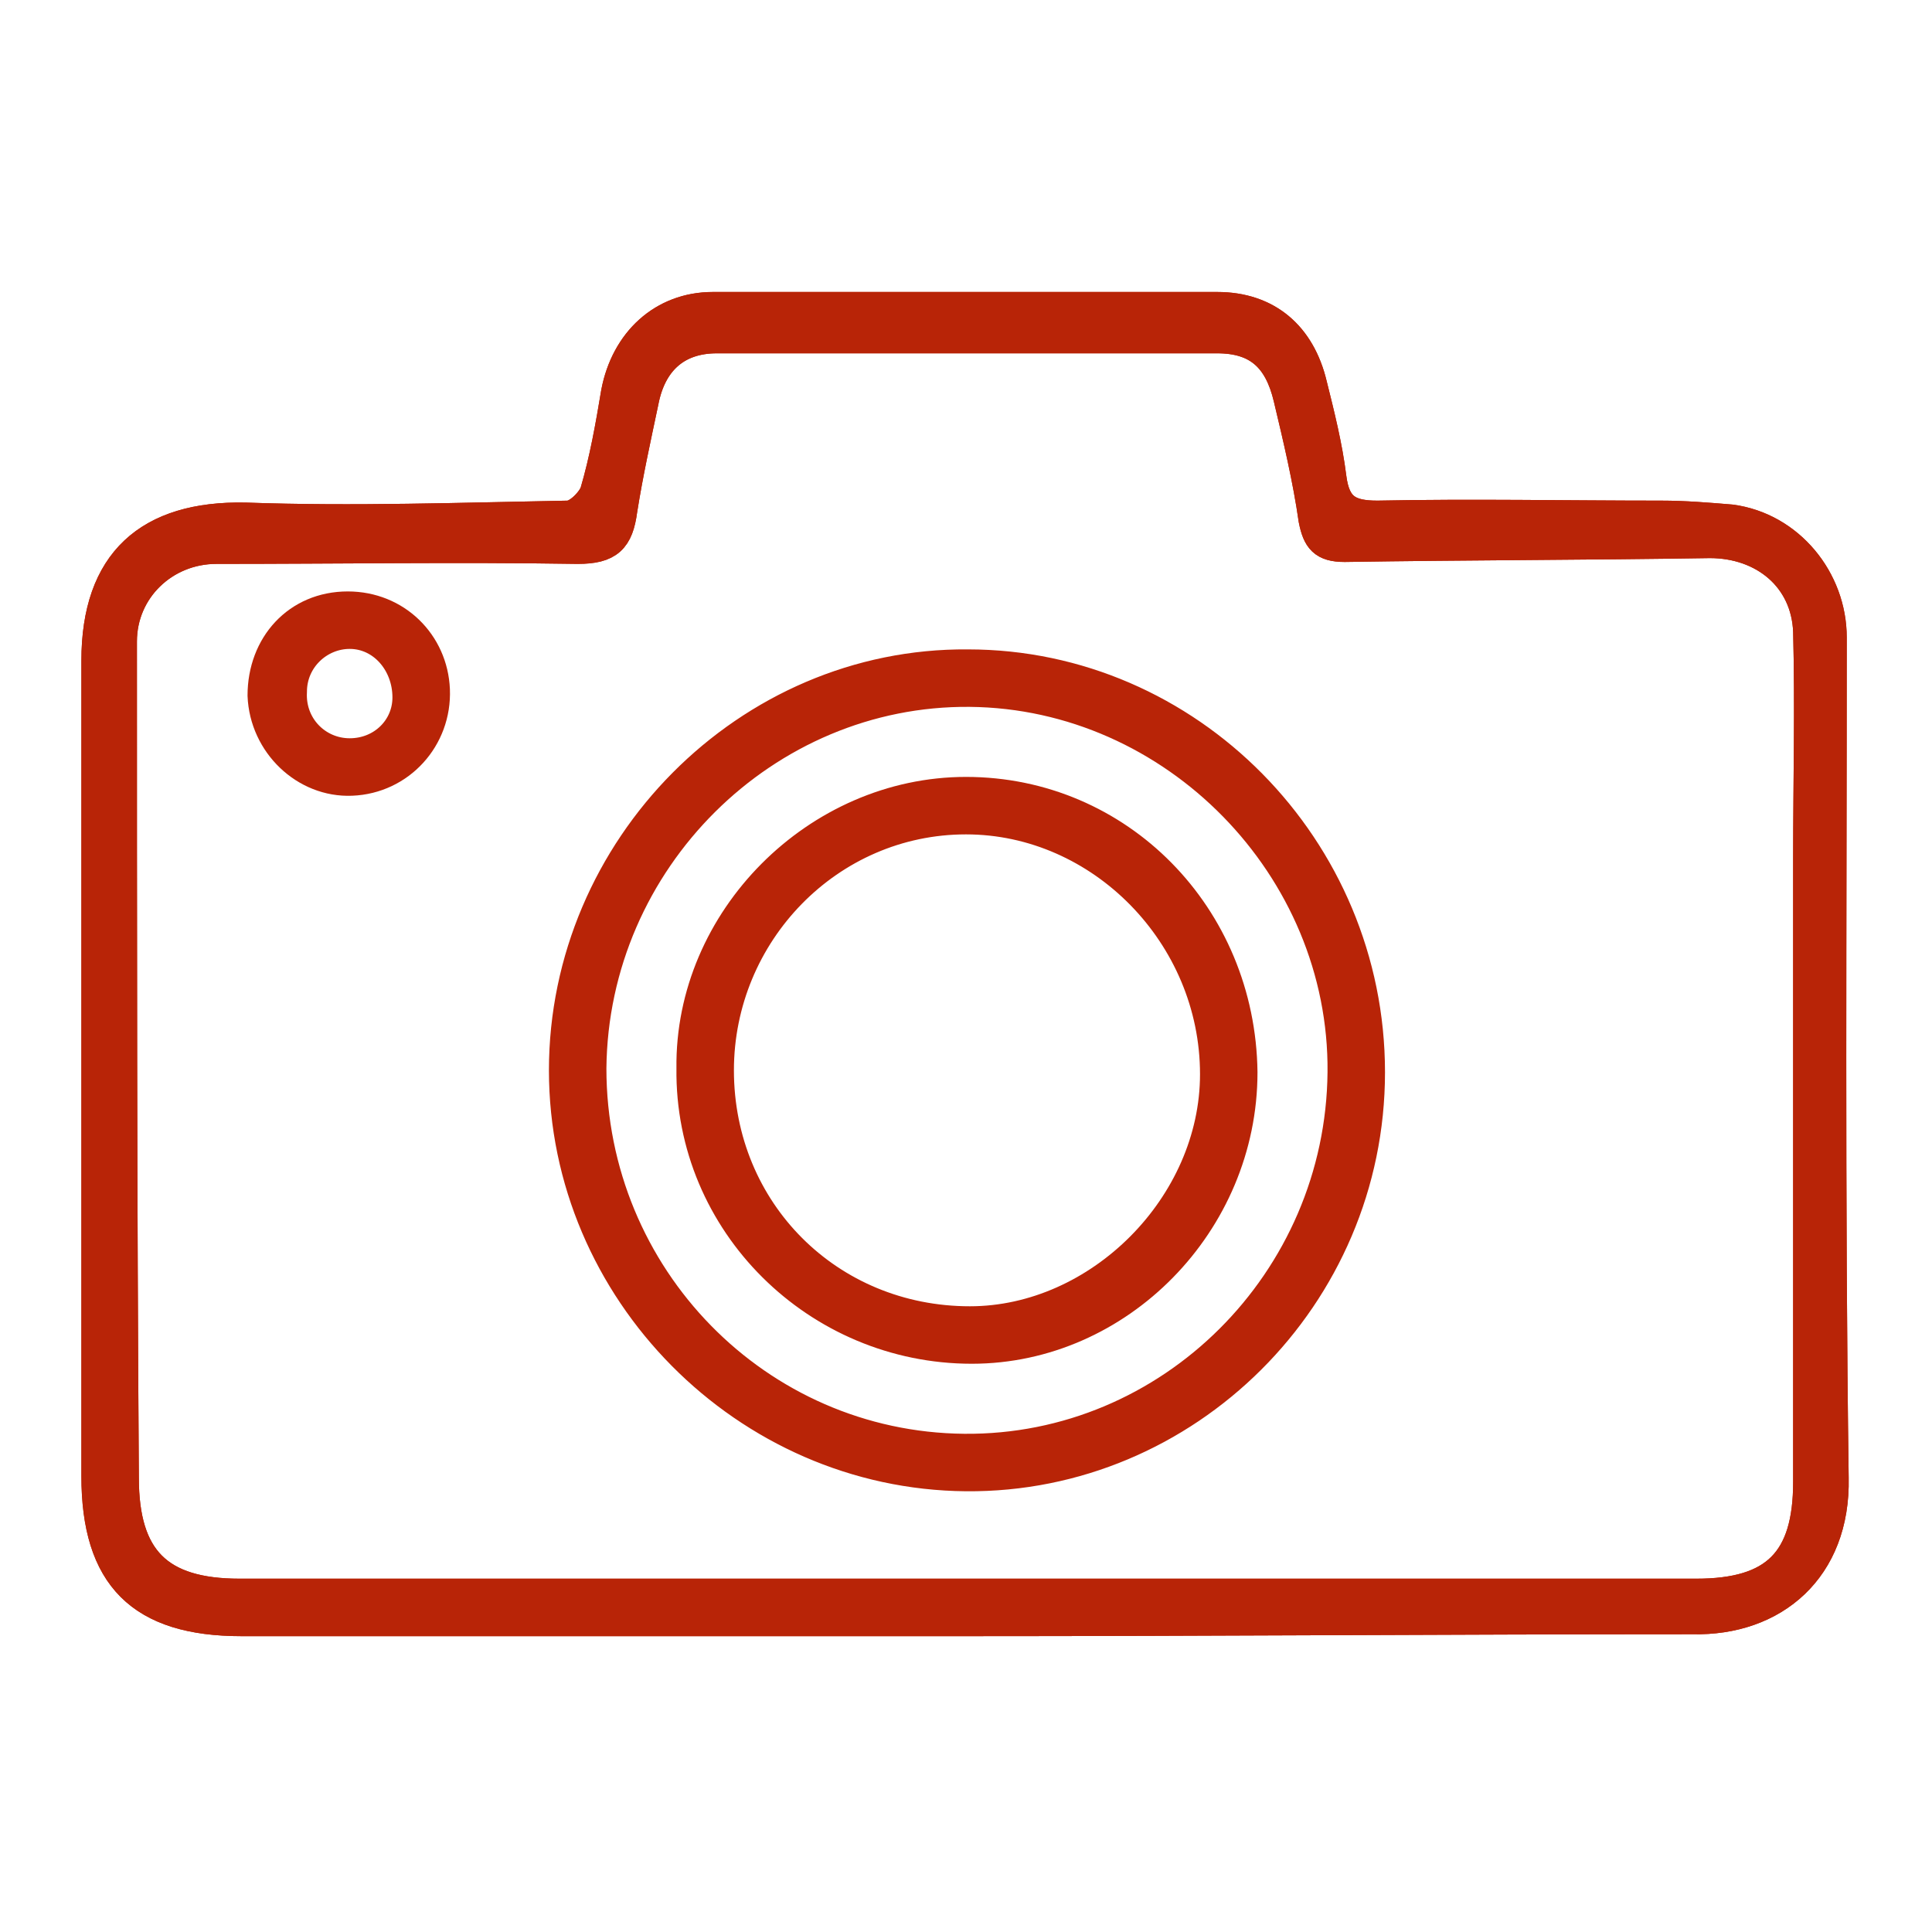
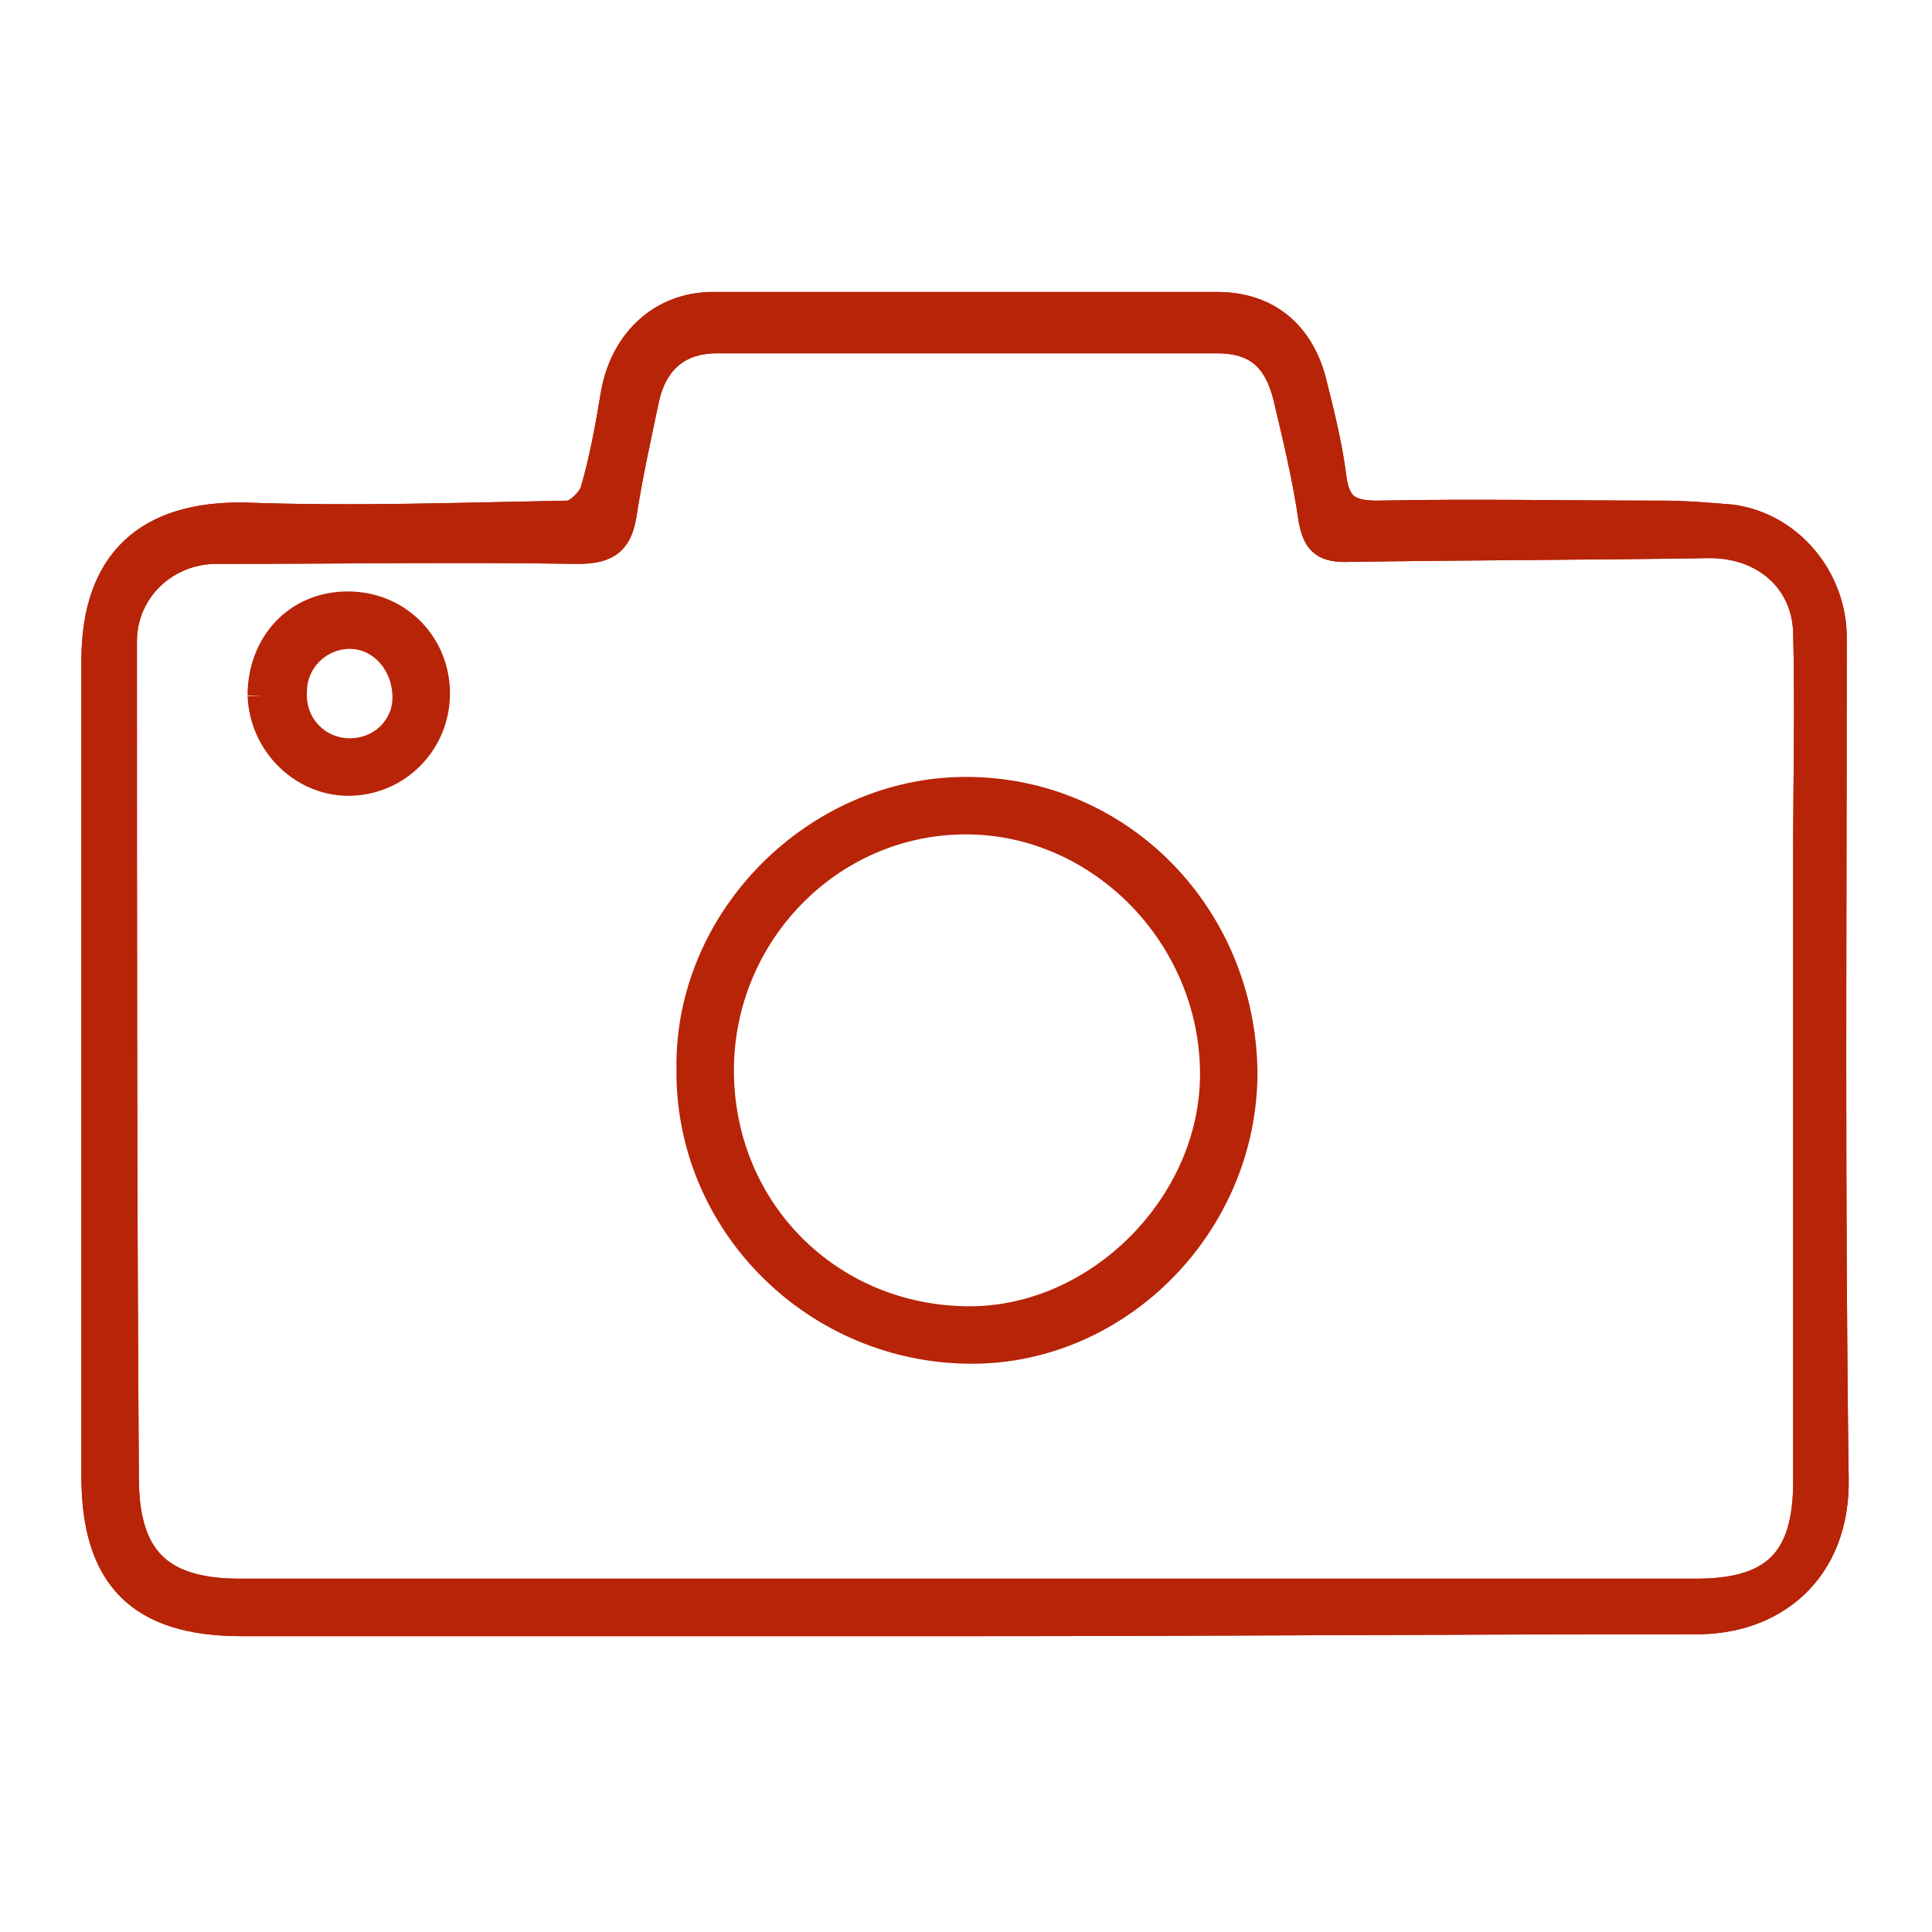
<svg xmlns="http://www.w3.org/2000/svg" version="1.1" id="レイヤー_1" x="0px" y="0px" width="100px" height="100px" viewBox="0 0 100 100" style="enable-background:new 0 0 100 100;" xml:space="preserve">
  <style type="text/css">
	.st0{fill:none;stroke:#B82407;stroke-width:0.525;}
	.st1{fill:#B82407;}
	.st2{fill:none;stroke:#B82407;stroke-width:1.575;}
</style>
  <g>
    <g>
      <g>
        <path class="st0" d="M50,83.9c-12.5,0-25,0-37.5,0c-5.2,0-7.5-2.3-7.5-7.5c0-14.1,0-28.1,0-42.2c0-5.1,2.7-7.5,7.7-7.4     c5.6,0.2,11.2,0,16.7-0.1c0.5,0,1.2-0.7,1.4-1.2c0.5-1.7,0.8-3.4,1.1-5.2c0.5-2.6,2.4-4.4,5-4.4c8.7,0,17.4,0,26.1,0     c2.6,0,4.3,1.5,4.9,4c0.4,1.6,0.8,3.2,1,4.8c0.2,1.6,0.9,2,2.4,2c4.9-0.1,9.8,0,14.7,0c1.2,0,2.4,0.1,3.6,0.2     c3,0.4,5.2,3.1,5.2,6.1c0,14.5-0.1,29,0.1,43.5c0.1,4.7-3.1,7.4-7.3,7.3C75.2,83.8,62.6,83.9,50,83.9C50,83.9,50,83.9,50,83.9z      M49.9,82.5C49.9,82.5,49.9,82.5,49.9,82.5c12.6,0,25.3,0,37.9,0c4.1,0,5.8-1.7,5.8-5.8c0-10.8,0-21.5,0-32.3     c0-3.9,0.1-7.8,0-11.7c-0.1-2.8-2.3-4.6-5.1-4.6c-6.3,0.1-12.6,0.1-18.9,0.2c-1.1,0-1.4-0.4-1.6-1.4c-0.3-2.1-0.8-4.2-1.3-6.3     c-0.5-2.1-1.6-3.1-3.7-3.1c-8.6,0-17.2,0-25.9,0c-2.1,0-3.4,1.2-3.8,3.3c-0.4,1.9-0.8,3.7-1.1,5.6c-0.2,1.5-0.7,2-2.3,2     c-6.2-0.1-12.5,0-18.7,0c-2.7,0-4.9,2.1-4.9,4.8c0,14.4,0,28.9,0.1,43.3c0,4.2,1.8,6,6,6C24.9,82.5,37.4,82.5,49.9,82.5z" />
        <path class="st1" d="M50,83.9c-12.5,0-25,0-37.5,0c-5.2,0-7.5-2.3-7.5-7.5c0-14.1,0-28.1,0-42.2c0-5.1,2.7-7.5,7.7-7.4     c5.6,0.2,11.2,0,16.7-0.1c0.5,0,1.2-0.7,1.4-1.2c0.5-1.7,0.8-3.4,1.1-5.2c0.5-2.6,2.4-4.4,5-4.4c8.7,0,17.4,0,26.1,0     c2.6,0,4.3,1.5,4.9,4c0.4,1.6,0.8,3.2,1,4.8c0.2,1.6,0.9,2,2.4,2c4.9-0.1,9.8,0,14.7,0c1.2,0,2.4,0.1,3.6,0.2     c3,0.4,5.2,3.1,5.2,6.1c0,14.5-0.1,29,0.1,43.5c0.1,4.7-3.1,7.4-7.3,7.3C75.2,83.8,62.6,83.9,50,83.9C50,83.9,50,83.9,50,83.9z      M49.9,82.5C49.9,82.5,49.9,82.5,49.9,82.5c12.6,0,25.3,0,37.9,0c4.1,0,5.8-1.7,5.8-5.8c0-10.8,0-21.5,0-32.3     c0-3.9,0.1-7.8,0-11.7c-0.1-2.8-2.3-4.6-5.1-4.6c-6.3,0.1-12.6,0.1-18.9,0.2c-1.1,0-1.4-0.4-1.6-1.4c-0.3-2.1-0.8-4.2-1.3-6.3     c-0.5-2.1-1.6-3.1-3.7-3.1c-8.6,0-17.2,0-25.9,0c-2.1,0-3.4,1.2-3.8,3.3c-0.4,1.9-0.8,3.7-1.1,5.6c-0.2,1.5-0.7,2-2.3,2     c-6.2-0.1-12.5,0-18.7,0c-2.7,0-4.9,2.1-4.9,4.8c0,14.4,0,28.9,0.1,43.3c0,4.2,1.8,6,6,6C24.9,82.5,37.4,82.5,49.9,82.5z" />
      </g>
-       <path class="st1" d="M70.9,55.5c0,11.6-9.5,21-20.9,20.9c-11.4-0.1-20.8-9.6-20.8-21c0-11.5,9.5-21.1,20.9-21    C61.5,34.4,70.9,43.9,70.9,55.5z M30.6,55.3C30.6,66.1,39.2,74.9,49.9,75c10.7,0.1,19.5-8.7,19.6-19.5    c0.1-10.6-8.7-19.6-19.3-19.7C39.6,35.7,30.7,44.5,30.6,55.3z" />
-       <path class="st1" d="M13.6,36c0-2.6,1.8-4.6,4.4-4.6c2.5,0,4.4,1.9,4.5,4.3c0.1,2.5-1.8,4.6-4.3,4.7C15.8,40.5,13.7,38.5,13.6,36z     M18.1,32.8c-1.6,0-3,1.3-3,3c-0.1,1.8,1.3,3.2,3,3.2c1.7,0,3-1.3,3-2.9C21.1,34.3,19.8,32.8,18.1,32.8z" />
      <path class="st1" d="M64.3,55.5c0,7.8-6.4,14.3-14,14.3c-8,0-14.6-6.5-14.5-14.5C35.7,47.6,42.3,41,50,41    C57.9,41,64.2,47.4,64.3,55.5z M62.9,55.6c0-7.2-5.9-13.2-12.9-13.2c-7.1,0-12.8,5.9-12.8,13c0,7.3,5.7,13,13,13    C56.9,68.4,62.9,62.4,62.9,55.6z" />
    </g>
    <g>
      <g>
        <path class="st2" d="M50,83.9c-12.5,0-25,0-37.5,0c-5.2,0-7.5-2.3-7.5-7.5c0-14.1,0-28.1,0-42.2c0-5.1,2.7-7.5,7.7-7.4     c5.6,0.2,11.2,0,16.7-0.1c0.5,0,1.2-0.7,1.4-1.2c0.5-1.7,0.8-3.4,1.1-5.2c0.5-2.6,2.4-4.4,5-4.4c8.7,0,17.4,0,26.1,0     c2.6,0,4.3,1.5,4.9,4c0.4,1.6,0.8,3.2,1,4.8c0.2,1.6,0.9,2,2.4,2c4.9-0.1,9.8,0,14.7,0c1.2,0,2.4,0.1,3.6,0.2     c3,0.4,5.2,3.1,5.2,6.1c0,14.5-0.1,29,0.1,43.5c0.1,4.7-3.1,7.4-7.3,7.3C75.2,83.8,62.6,83.9,50,83.9C50,83.9,50,83.9,50,83.9z      M49.9,82.5C49.9,82.5,49.9,82.5,49.9,82.5c12.6,0,25.3,0,37.9,0c4.1,0,5.8-1.7,5.8-5.8c0-10.8,0-21.5,0-32.3     c0-3.9,0.1-7.8,0-11.7c-0.1-2.8-2.3-4.6-5.1-4.6c-6.3,0.1-12.6,0.1-18.9,0.2c-1.1,0-1.4-0.4-1.6-1.4c-0.3-2.1-0.8-4.2-1.3-6.3     c-0.5-2.1-1.6-3.1-3.7-3.1c-8.6,0-17.2,0-25.9,0c-2.1,0-3.4,1.2-3.8,3.3c-0.4,1.9-0.8,3.7-1.1,5.6c-0.2,1.5-0.7,2-2.3,2     c-6.2-0.1-12.5,0-18.7,0c-2.7,0-4.9,2.1-4.9,4.8c0,14.4,0,28.9,0.1,43.3c0,4.2,1.8,6,6,6C24.9,82.5,37.4,82.5,49.9,82.5z" />
        <path class="st2" d="M50,83.9c-12.5,0-25,0-37.5,0c-5.2,0-7.5-2.3-7.5-7.5c0-14.1,0-28.1,0-42.2c0-5.1,2.7-7.5,7.7-7.4     c5.6,0.2,11.2,0,16.7-0.1c0.5,0,1.2-0.7,1.4-1.2c0.5-1.7,0.8-3.4,1.1-5.2c0.5-2.6,2.4-4.4,5-4.4c8.7,0,17.4,0,26.1,0     c2.6,0,4.3,1.5,4.9,4c0.4,1.6,0.8,3.2,1,4.8c0.2,1.6,0.9,2,2.4,2c4.9-0.1,9.8,0,14.7,0c1.2,0,2.4,0.1,3.6,0.2     c3,0.4,5.2,3.1,5.2,6.1c0,14.5-0.1,29,0.1,43.5c0.1,4.7-3.1,7.4-7.3,7.3C75.2,83.8,62.6,83.9,50,83.9C50,83.9,50,83.9,50,83.9z      M49.9,82.5C49.9,82.5,49.9,82.5,49.9,82.5c12.6,0,25.3,0,37.9,0c4.1,0,5.8-1.7,5.8-5.8c0-10.8,0-21.5,0-32.3     c0-3.9,0.1-7.8,0-11.7c-0.1-2.8-2.3-4.6-5.1-4.6c-6.3,0.1-12.6,0.1-18.9,0.2c-1.1,0-1.4-0.4-1.6-1.4c-0.3-2.1-0.8-4.2-1.3-6.3     c-0.5-2.1-1.6-3.1-3.7-3.1c-8.6,0-17.2,0-25.9,0c-2.1,0-3.4,1.2-3.8,3.3c-0.4,1.9-0.8,3.7-1.1,5.6c-0.2,1.5-0.7,2-2.3,2     c-6.2-0.1-12.5,0-18.7,0c-2.7,0-4.9,2.1-4.9,4.8c0,14.4,0,28.9,0.1,43.3c0,4.2,1.8,6,6,6C24.9,82.5,37.4,82.5,49.9,82.5z" />
      </g>
-       <path class="st2" d="M70.9,55.5c0,11.6-9.5,21-20.9,20.9c-11.4-0.1-20.8-9.6-20.8-21c0-11.5,9.5-21.1,20.9-21    C61.5,34.4,70.9,43.9,70.9,55.5z M30.6,55.3C30.6,66.1,39.2,74.9,49.9,75c10.7,0.1,19.5-8.7,19.6-19.5    c0.1-10.6-8.7-19.6-19.3-19.7C39.6,35.7,30.7,44.5,30.6,55.3z" />
-       <path class="st2" d="M13.6,36c0-2.6,1.8-4.6,4.4-4.6c2.5,0,4.4,1.9,4.5,4.3c0.1,2.5-1.8,4.6-4.3,4.7C15.8,40.5,13.7,38.5,13.6,36z     M18.1,32.8c-1.6,0-3,1.3-3,3c-0.1,1.8,1.3,3.2,3,3.2c1.7,0,3-1.3,3-2.9C21.1,34.3,19.8,32.8,18.1,32.8z" />
+       <path class="st2" d="M13.6,36c0-2.6,1.8-4.6,4.4-4.6c2.5,0,4.4,1.9,4.5,4.3c0.1,2.5-1.8,4.6-4.3,4.7C15.8,40.5,13.7,38.5,13.6,36M18.1,32.8c-1.6,0-3,1.3-3,3c-0.1,1.8,1.3,3.2,3,3.2c1.7,0,3-1.3,3-2.9C21.1,34.3,19.8,32.8,18.1,32.8z" />
      <path class="st2" d="M64.3,55.5c0,7.8-6.4,14.3-14,14.3c-8,0-14.6-6.5-14.5-14.5C35.7,47.6,42.3,41,50,41    C57.9,41,64.2,47.4,64.3,55.5z M62.9,55.6c0-7.2-5.9-13.2-12.9-13.2c-7.1,0-12.8,5.9-12.8,13c0,7.3,5.7,13,13,13    C56.9,68.4,62.9,62.4,62.9,55.6z" />
    </g>
  </g>
</svg>